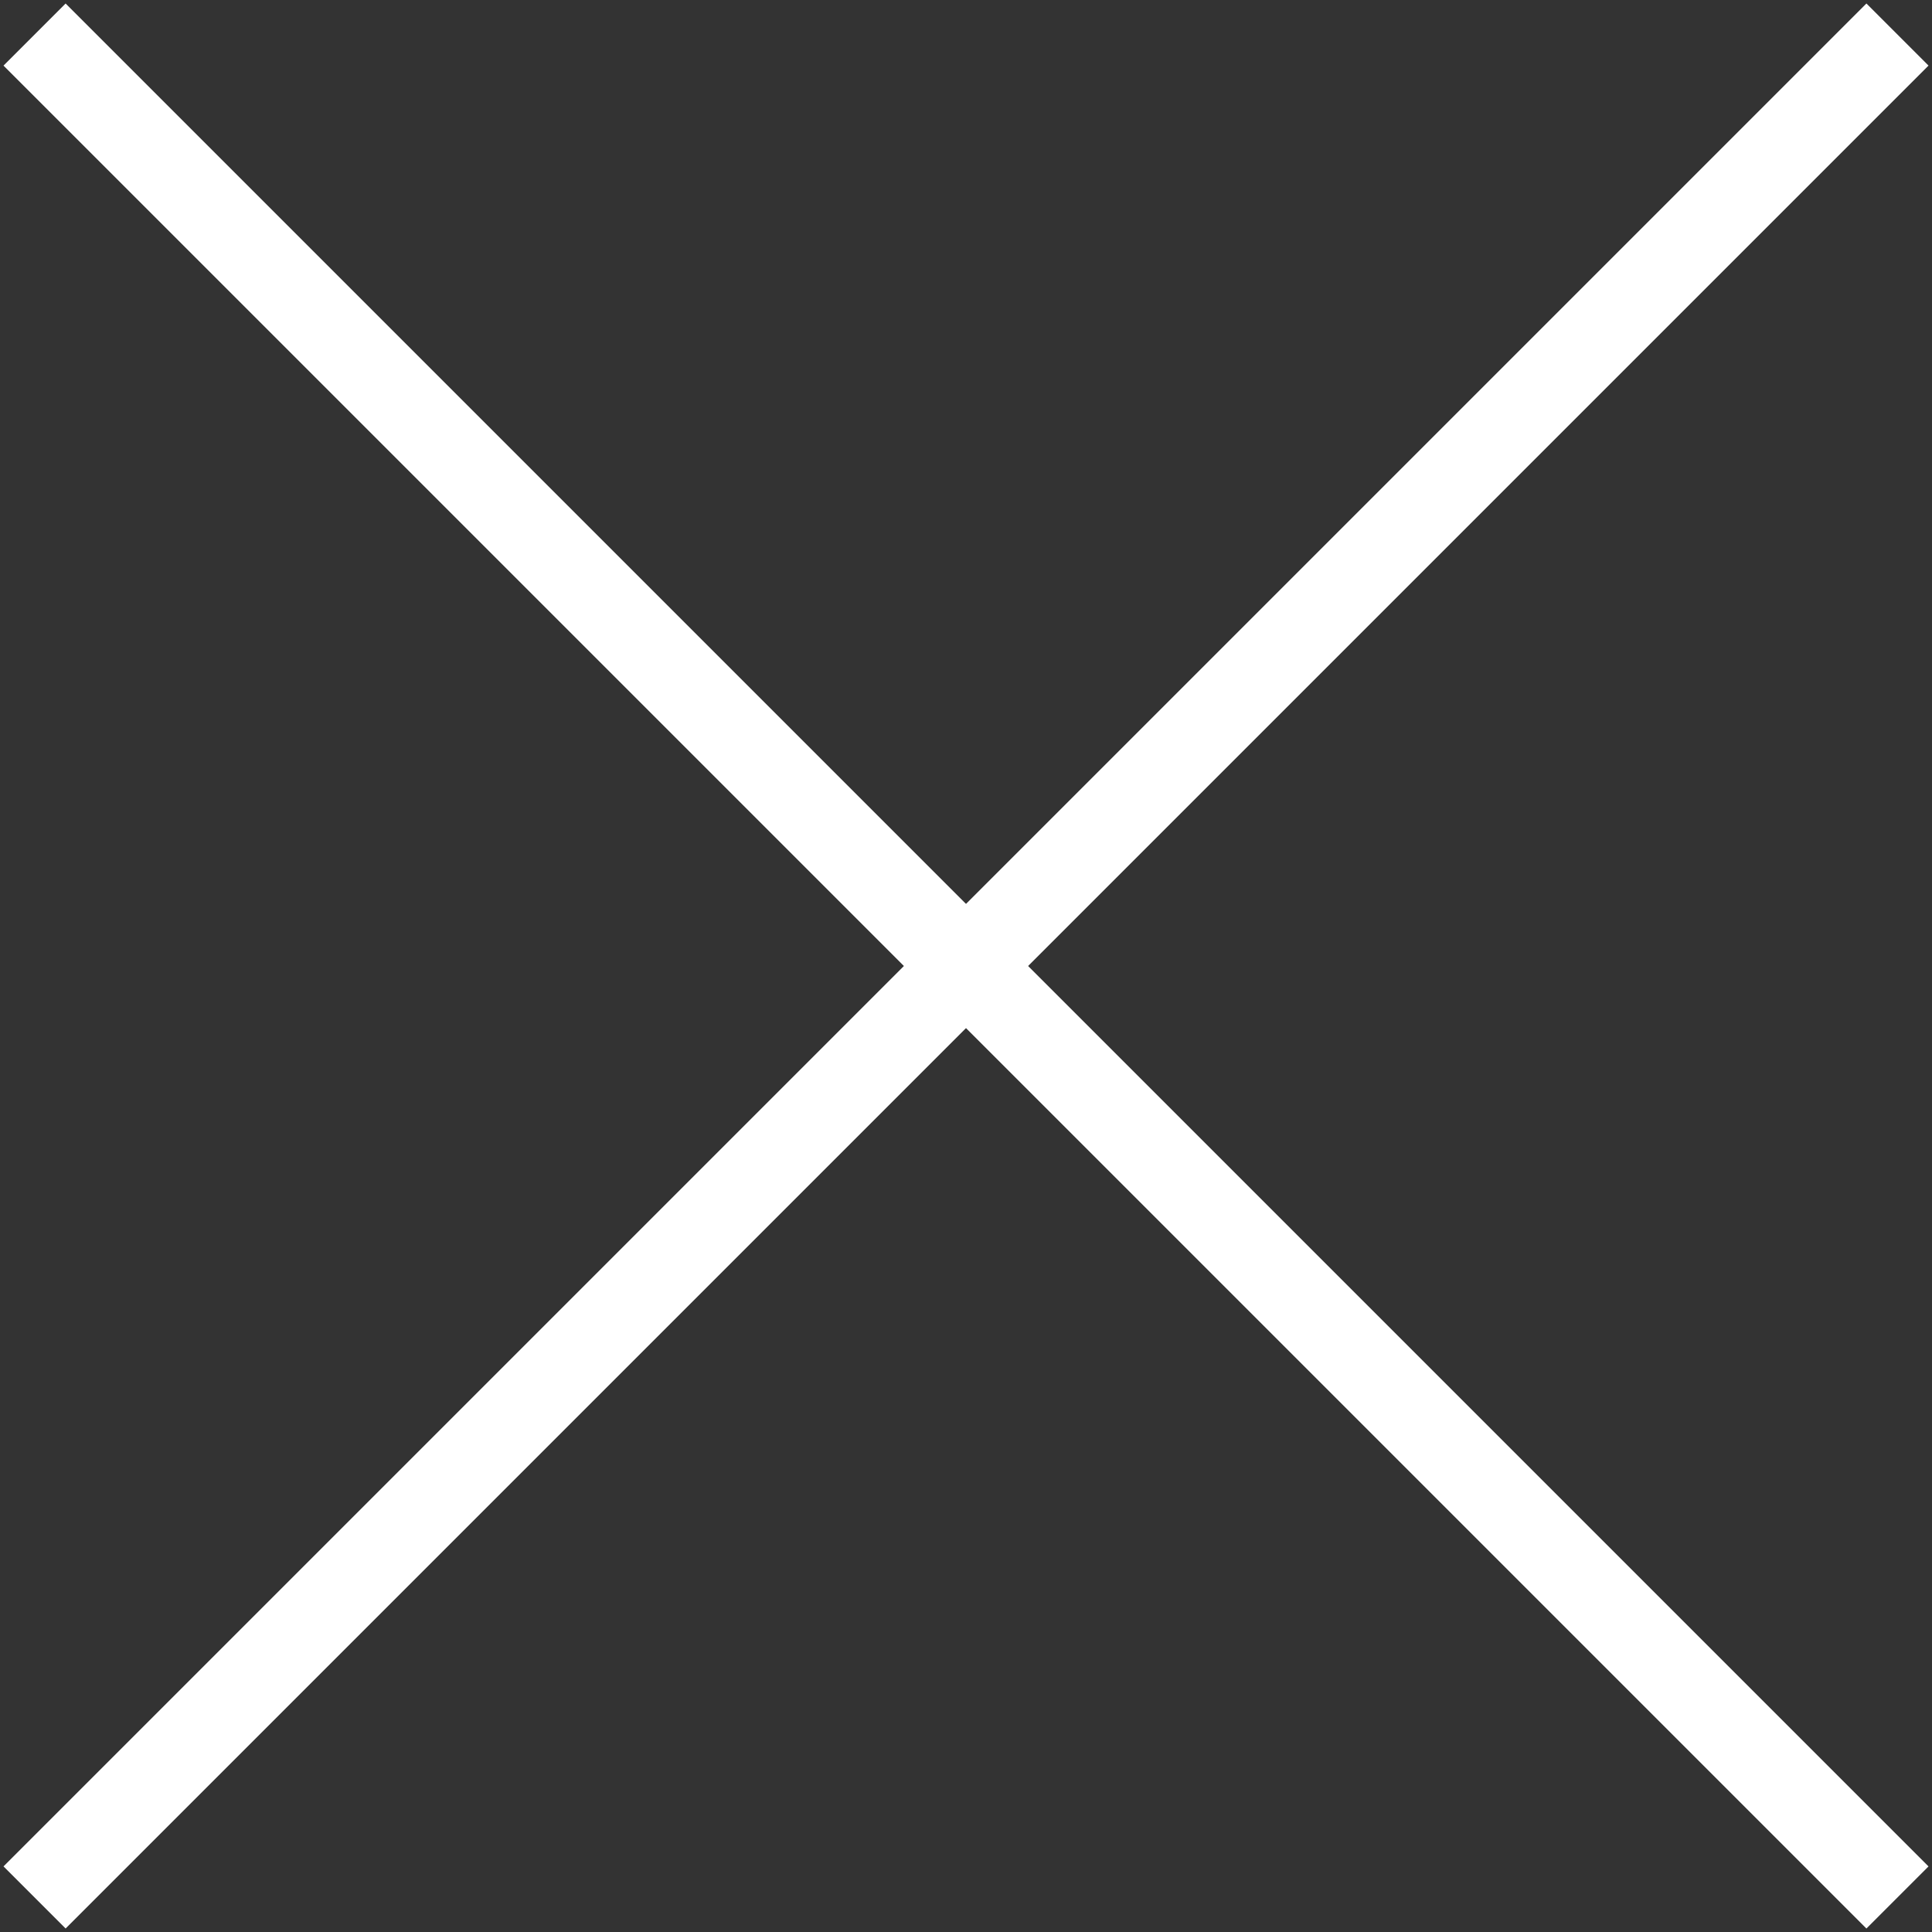
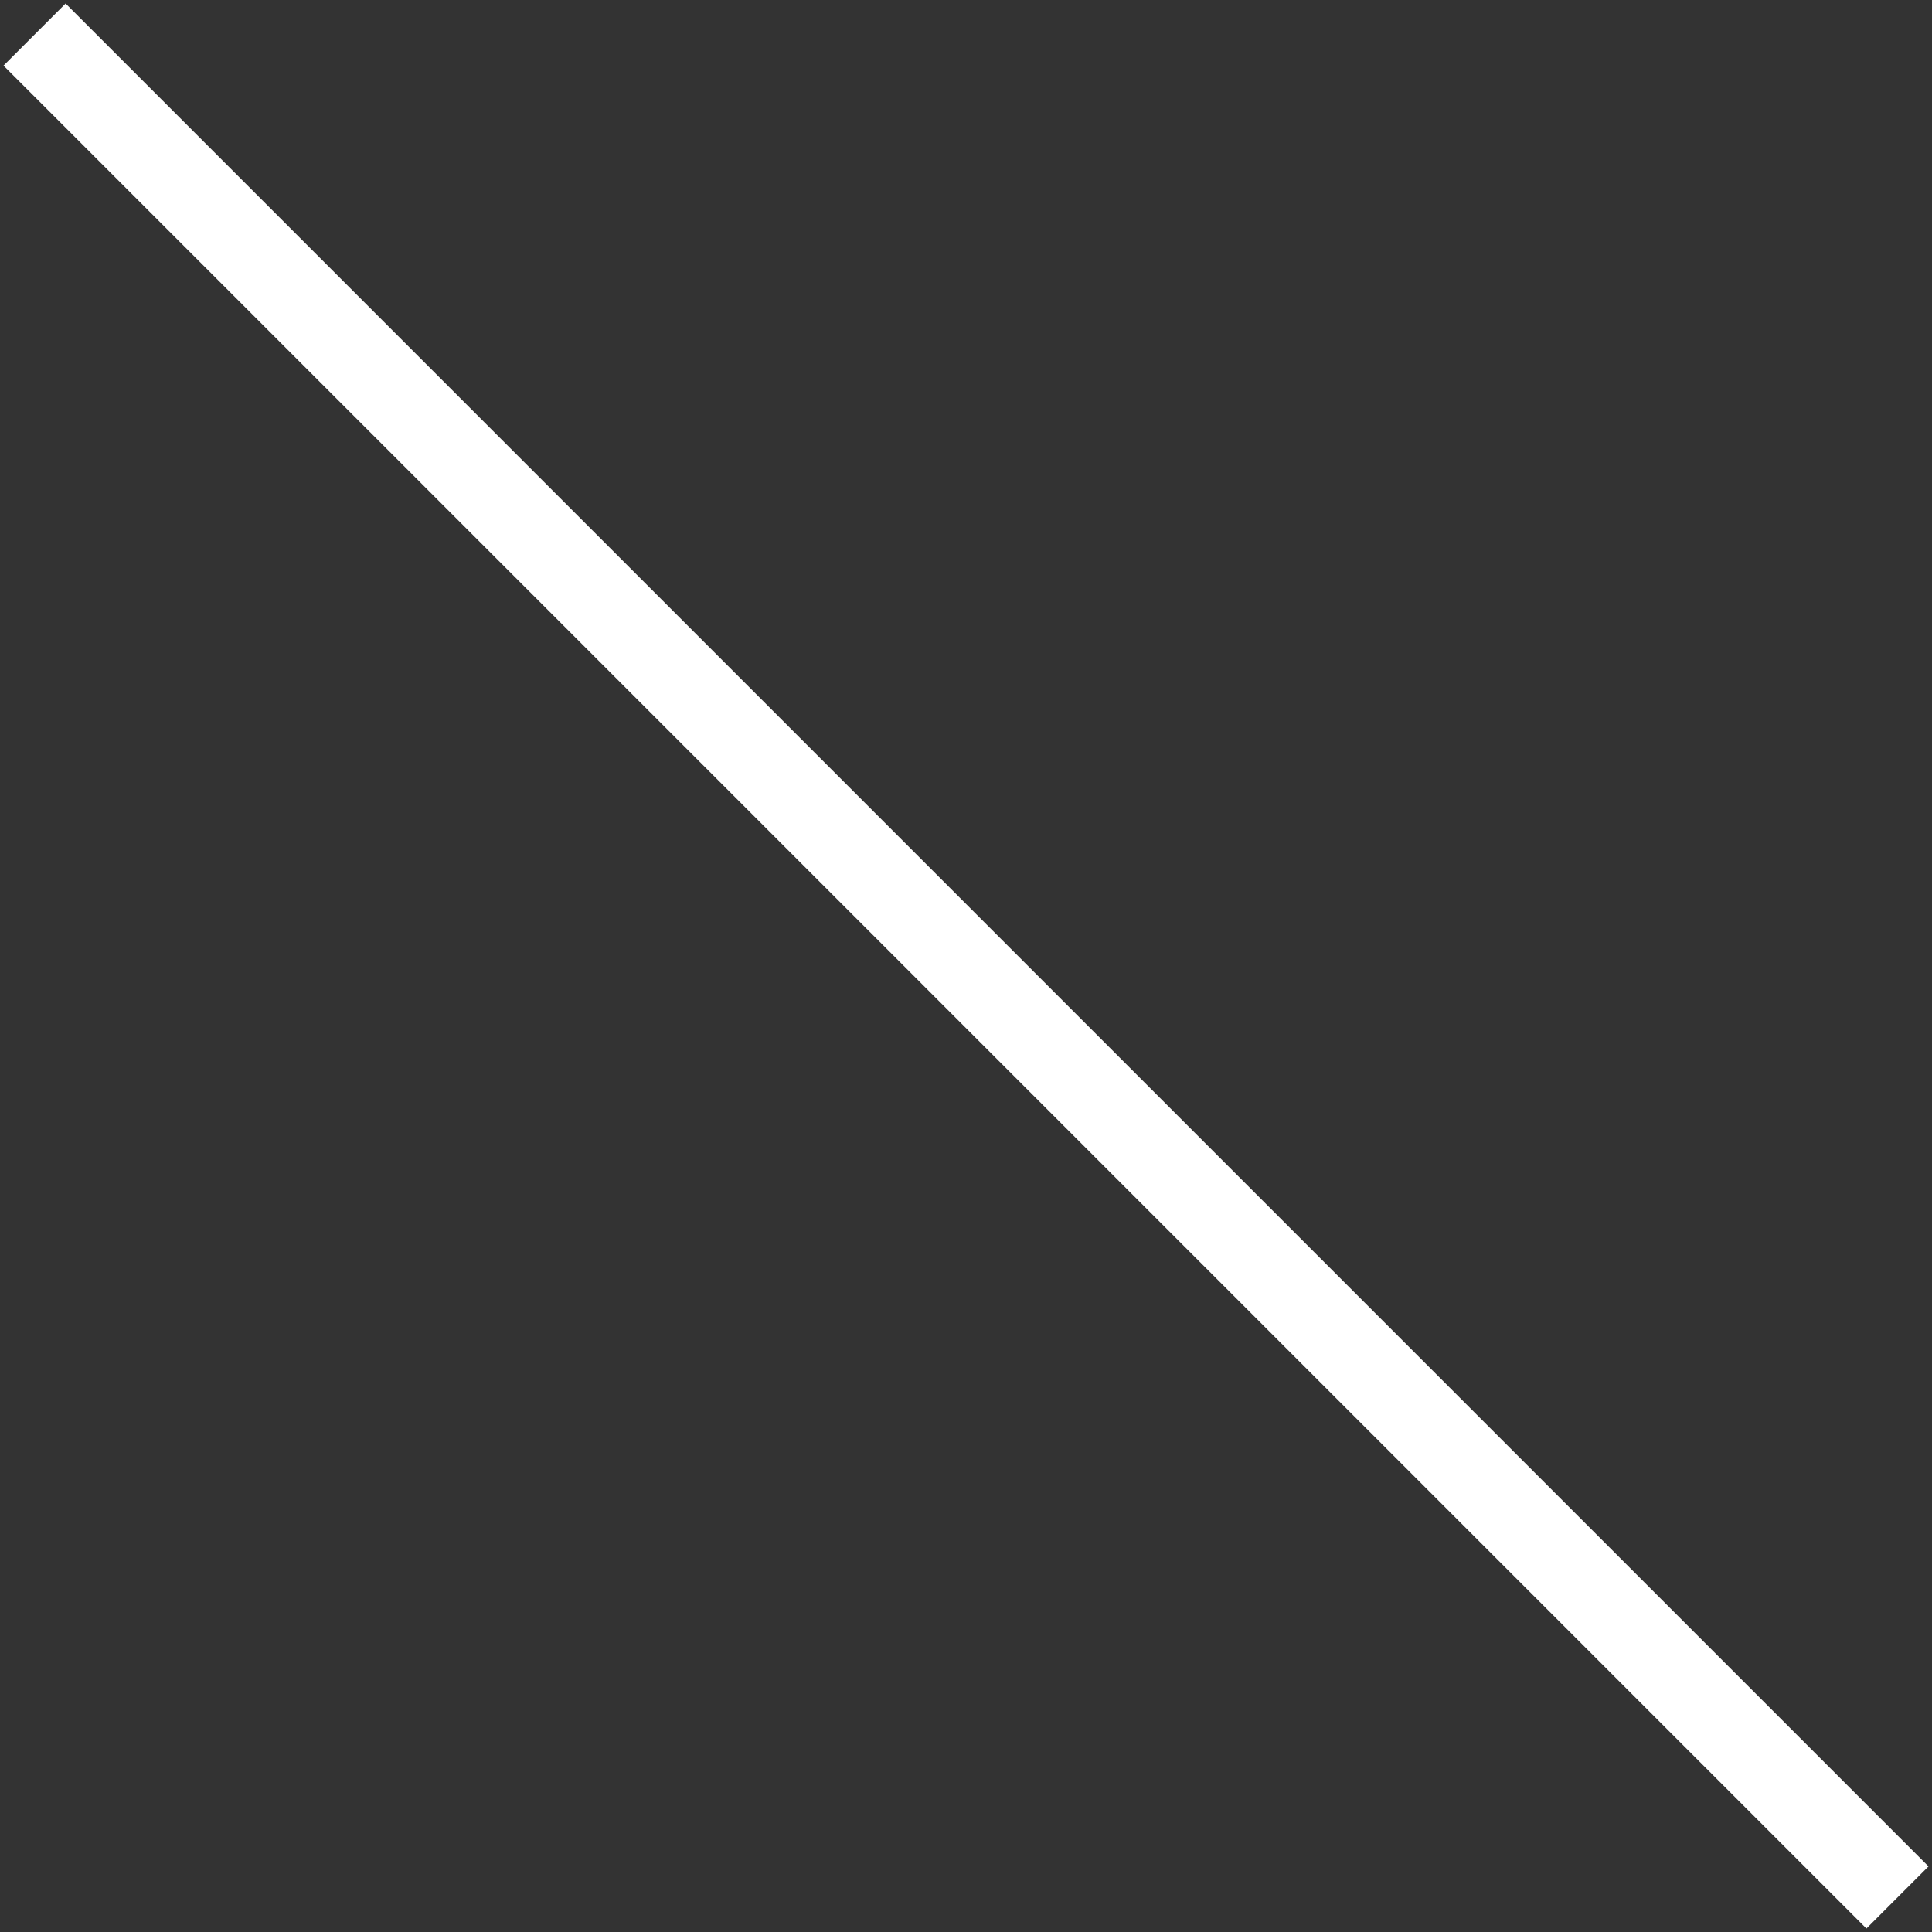
<svg xmlns="http://www.w3.org/2000/svg" width="44" height="44" viewBox="0 0 44 44" fill="none">
  <rect x="0" y="0" width="44" height="44" fill="#333333" stroke="none" />
-   <rect x="0.08" y="42.506" width="60" height="2" transform="rotate(-45 0.08 42.506)" fill="white" />
  <rect x="1.494" y="0.08" width="60" height="2" transform="rotate(45 1.494 0.08)" fill="white" />
</svg>